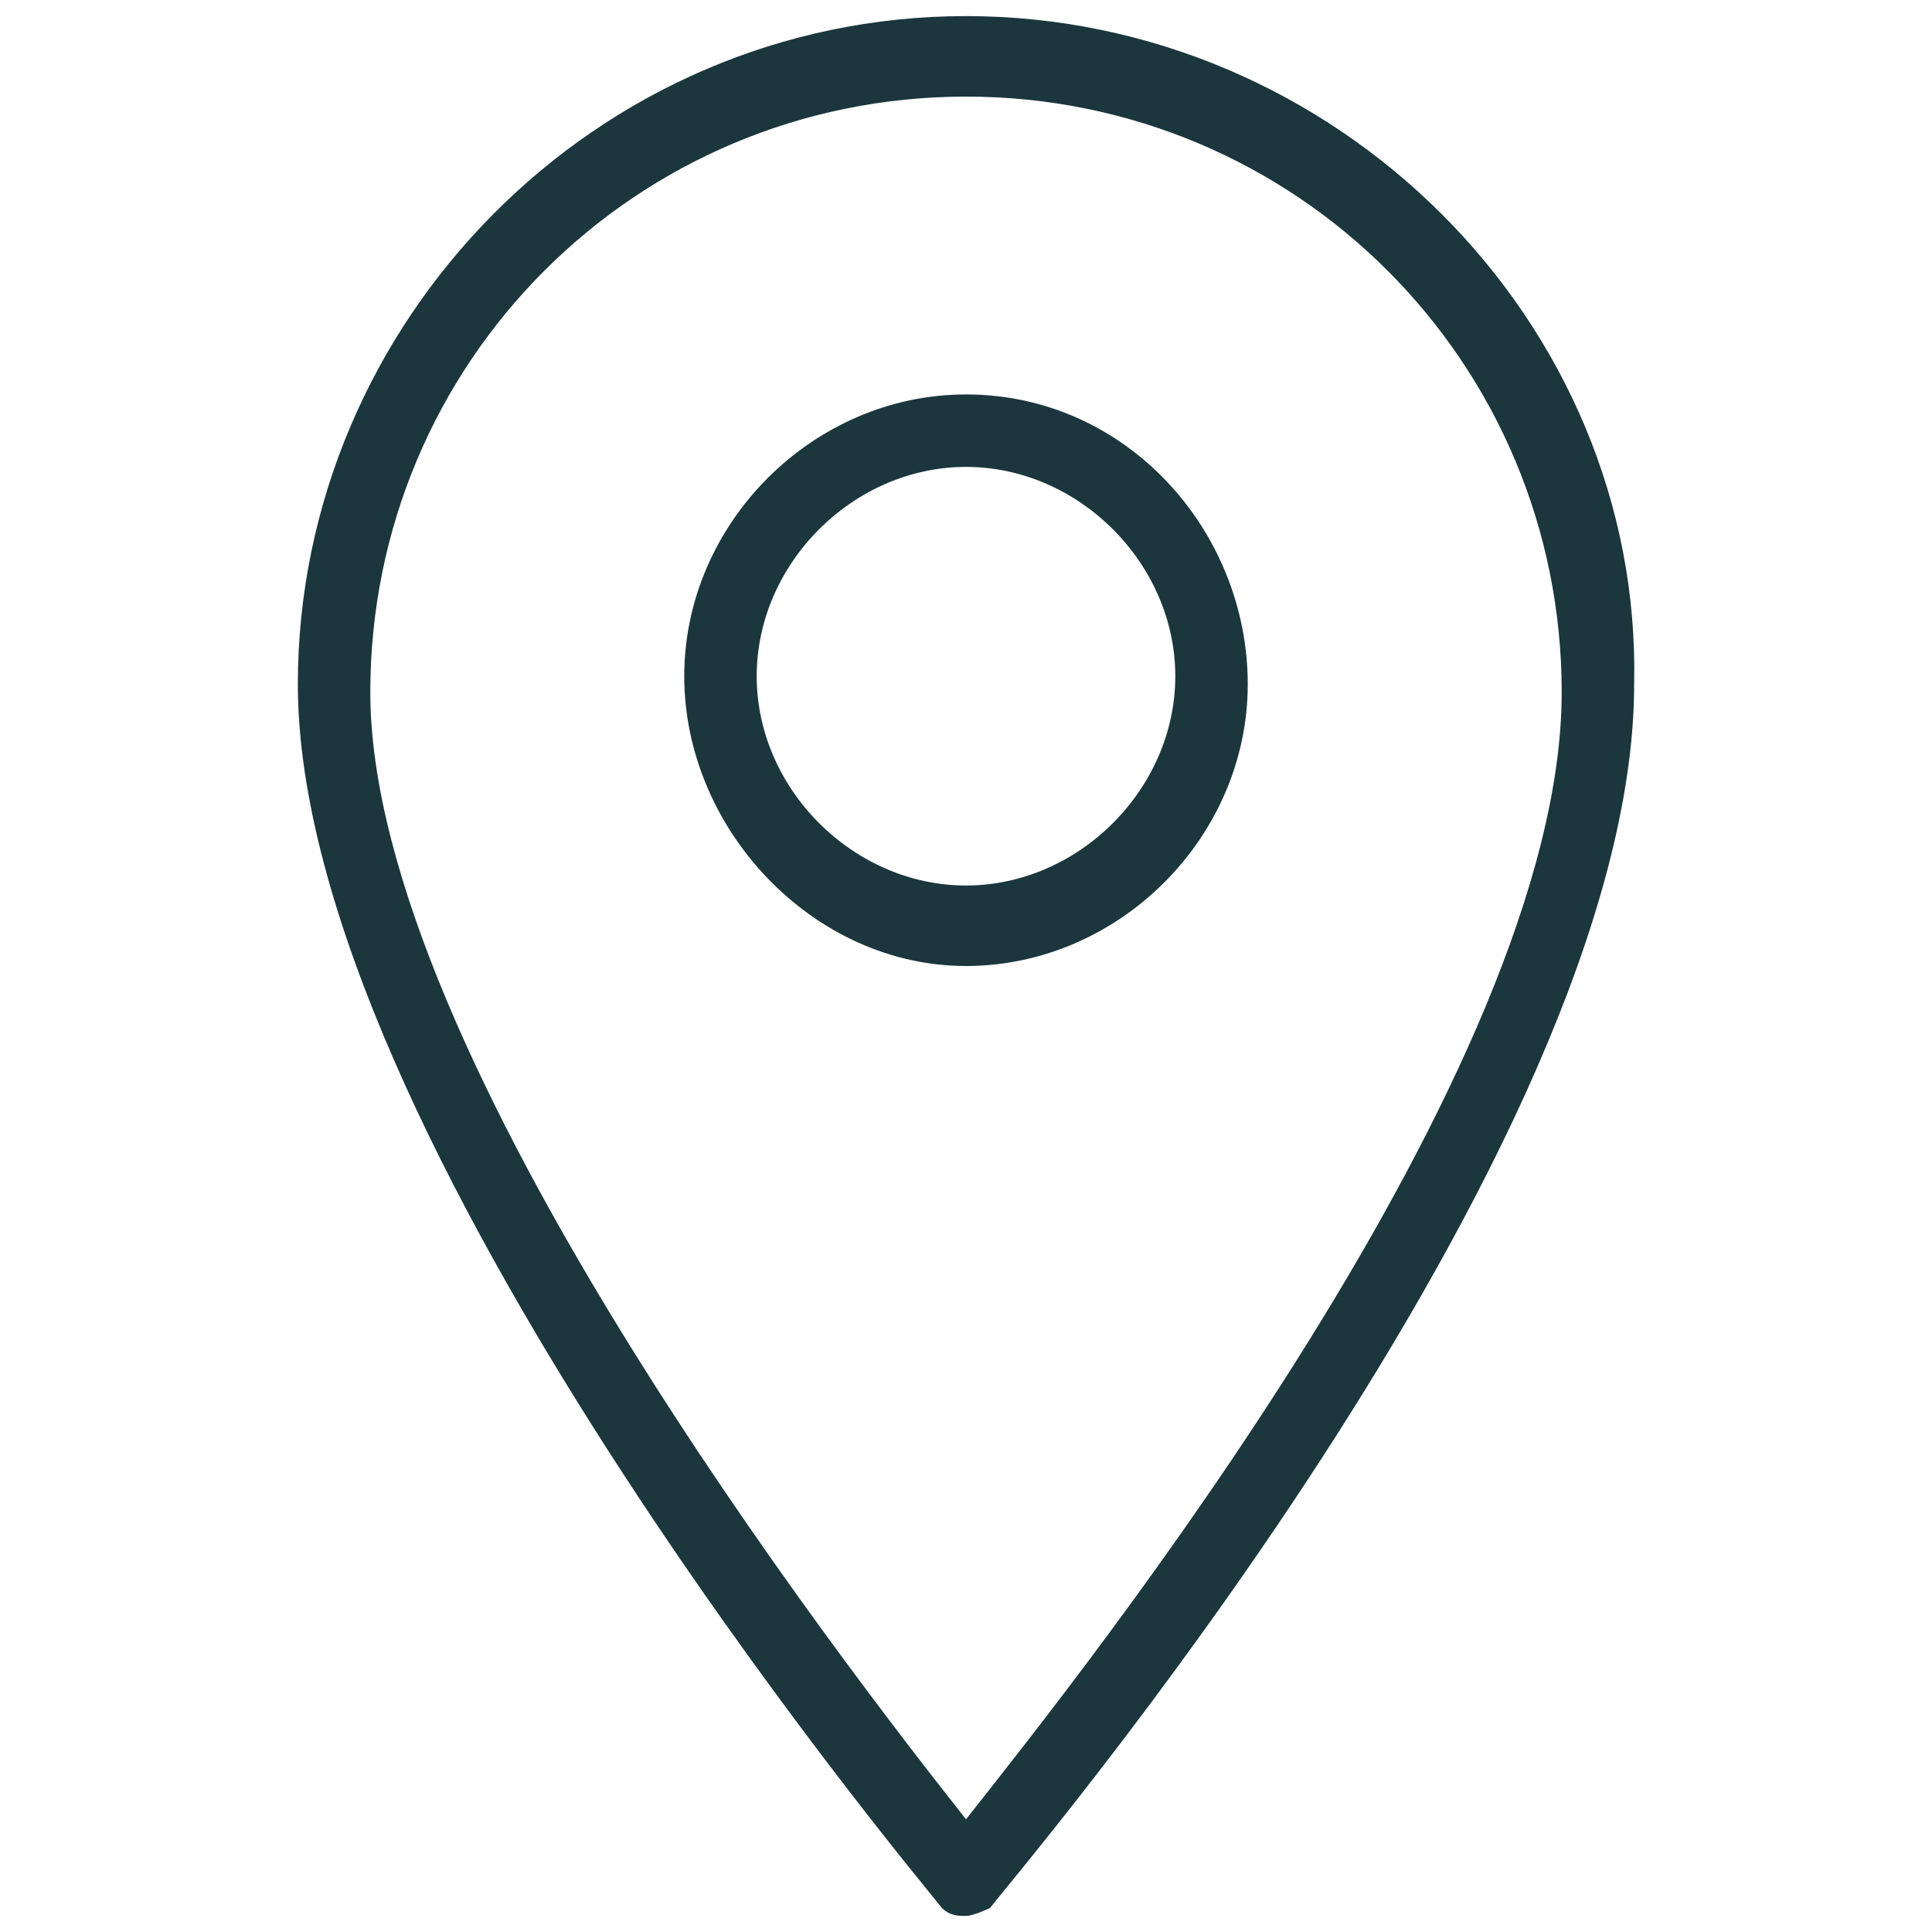
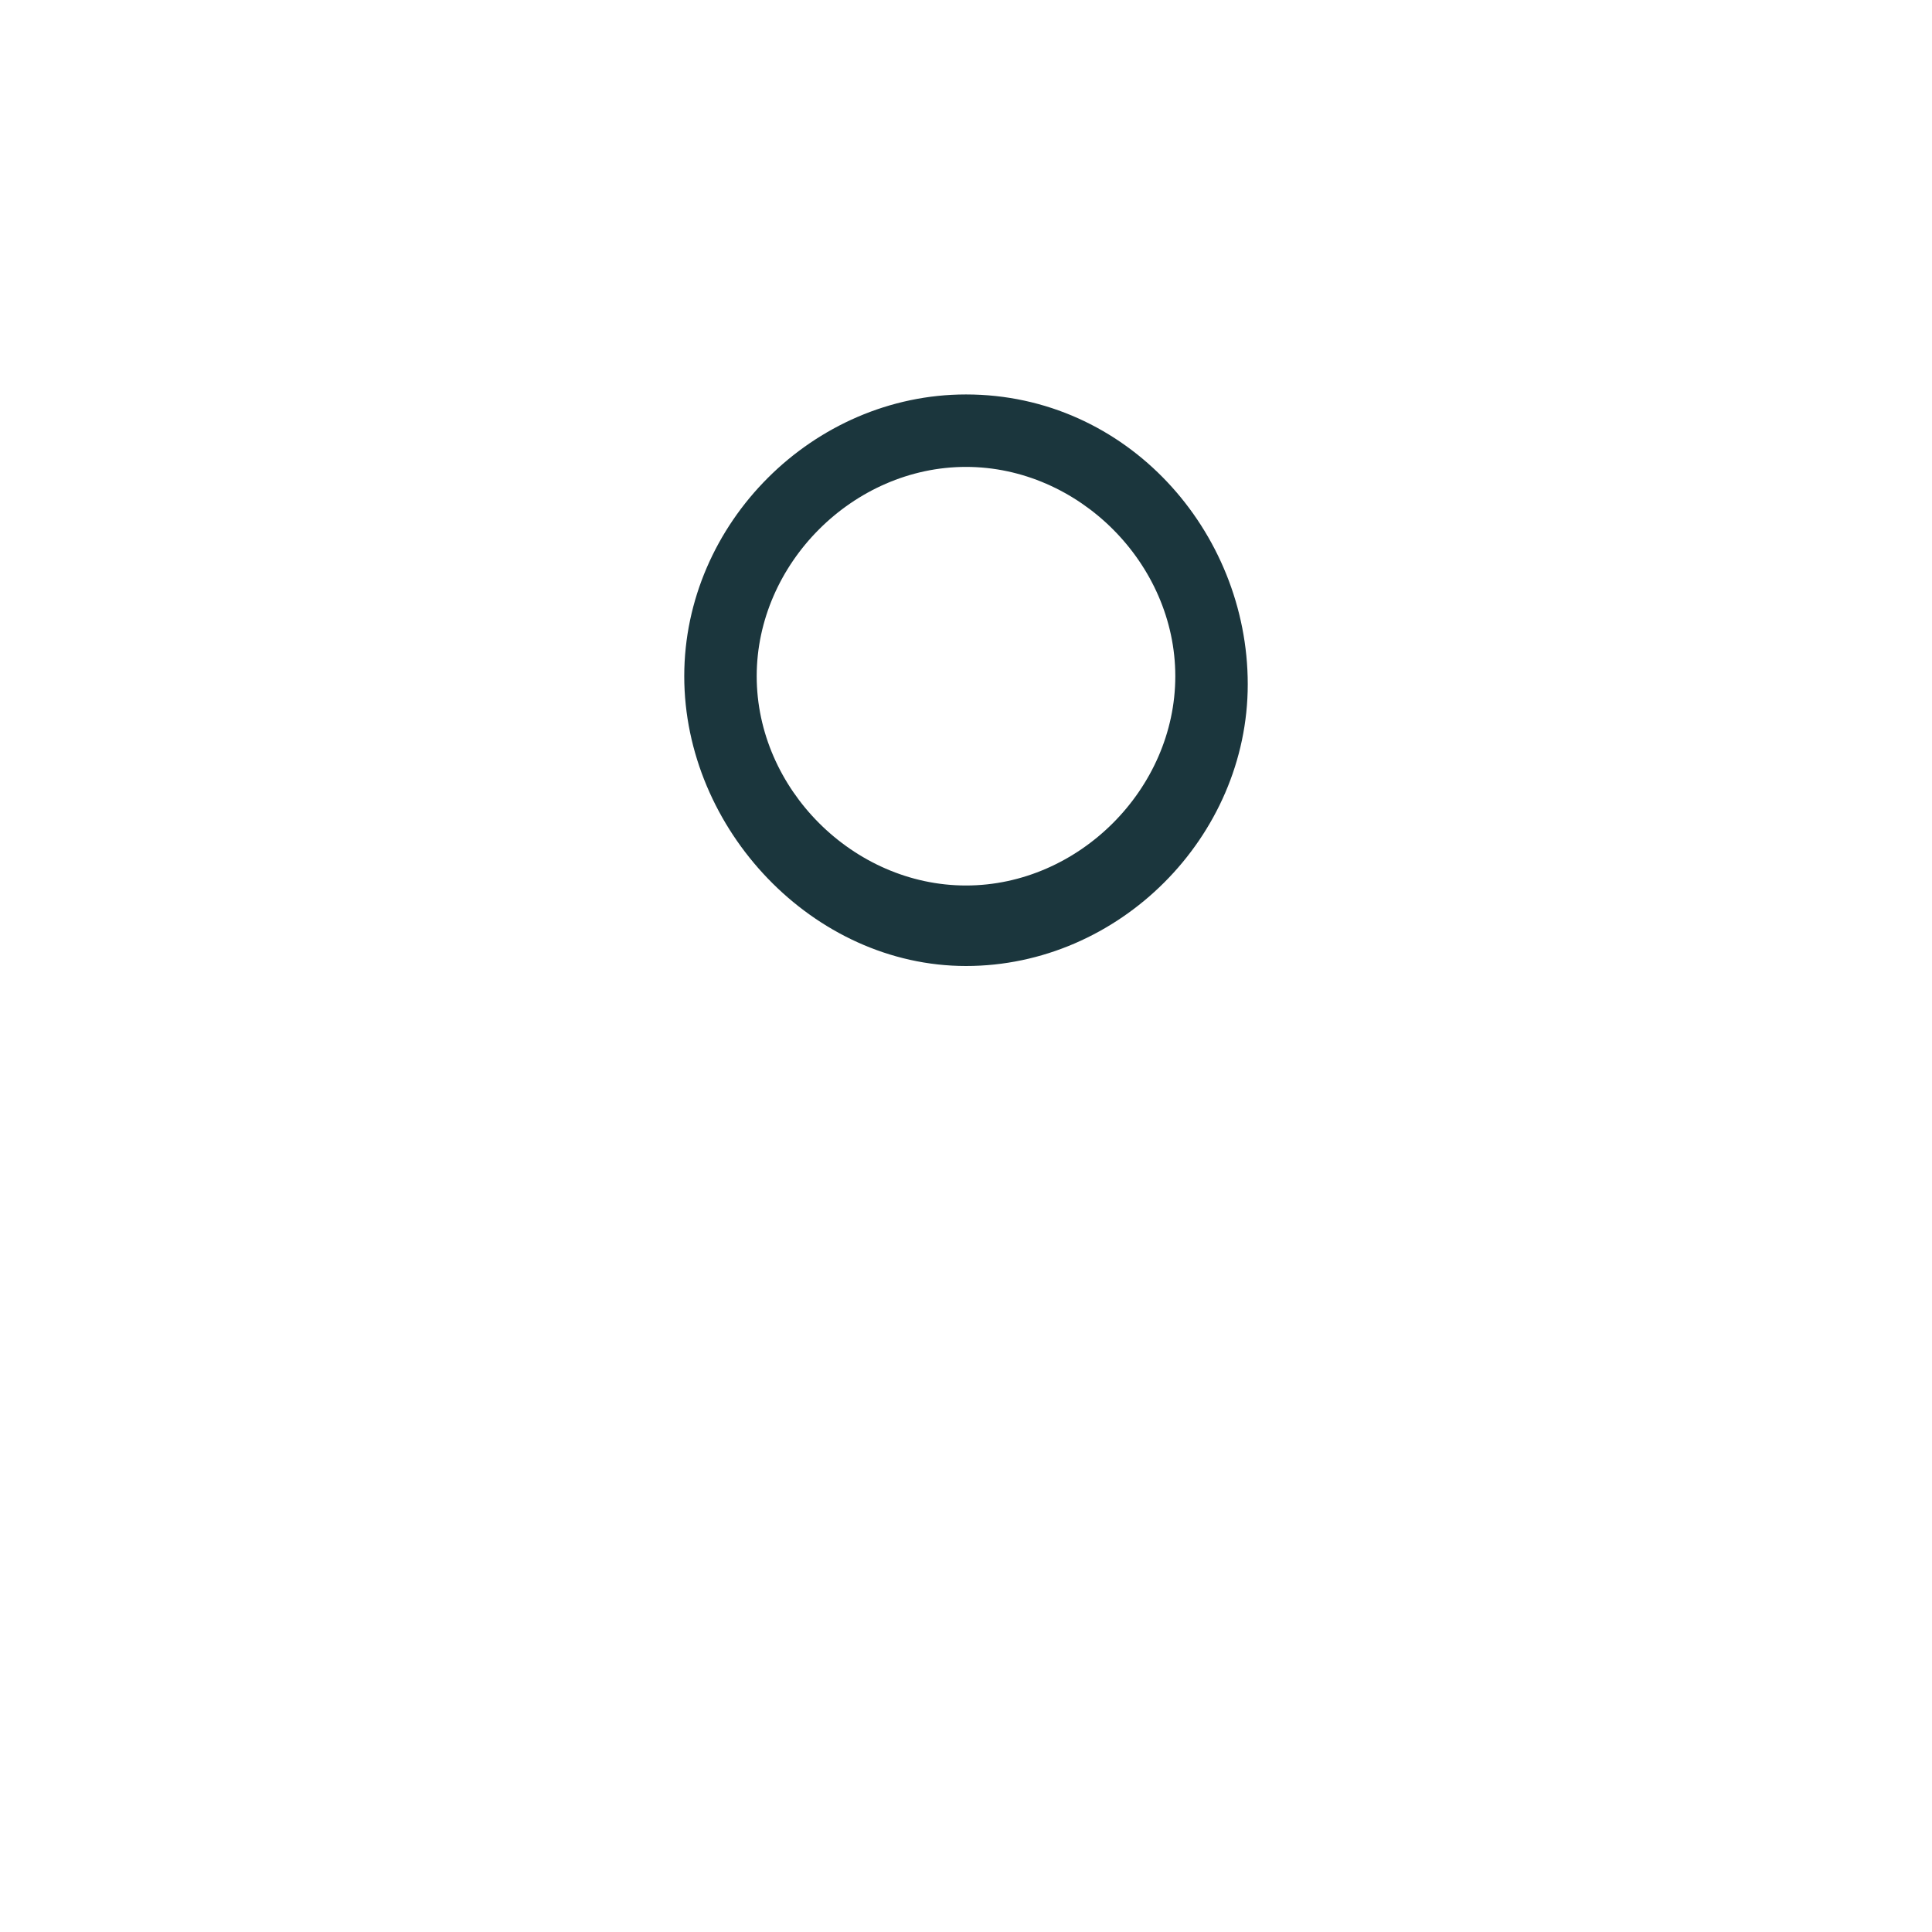
<svg xmlns="http://www.w3.org/2000/svg" version="1.1" id="Capa_1" x="0px" y="0px" viewBox="0 0 24 24" style="enable-background:new 0 0 24 24;" xml:space="preserve">
  <style type="text/css">
	.st0{fill:#1B363D;}
</style>
  <g>
    <g>
-       <path class="st0" d="M12,0.2C7.4,0.2,3.7,4,3.7,8.5c0,5.6,7.6,14.7,8,15.2c0.1,0.1,0.2,0.1,0.3,0.1l0,0c0.1,0,0.3-0.1,0.3-0.1    c0.3-0.4,8-9.4,8-15.2C20.4,4,16.6,0.2,12,0.2z M12,22.6c-1.5-1.9-7.4-9.5-7.4-14c0-4.1,3.3-7.4,7.4-7.4s7.4,3.3,7.4,7.4    C19.4,13.3,13.5,20.7,12,22.6z" />
      <path class="st0" d="M12,4.9c-1.9,0-3.5,1.6-3.5,3.5S10.1,12,12,12s3.5-1.6,3.5-3.5S14,4.9,12,4.9z M12,11c-1.4,0-2.6-1.2-2.6-2.6    s1.2-2.6,2.6-2.6s2.6,1.2,2.6,2.6S13.4,11,12,11z" />
    </g>
  </g>
</svg>